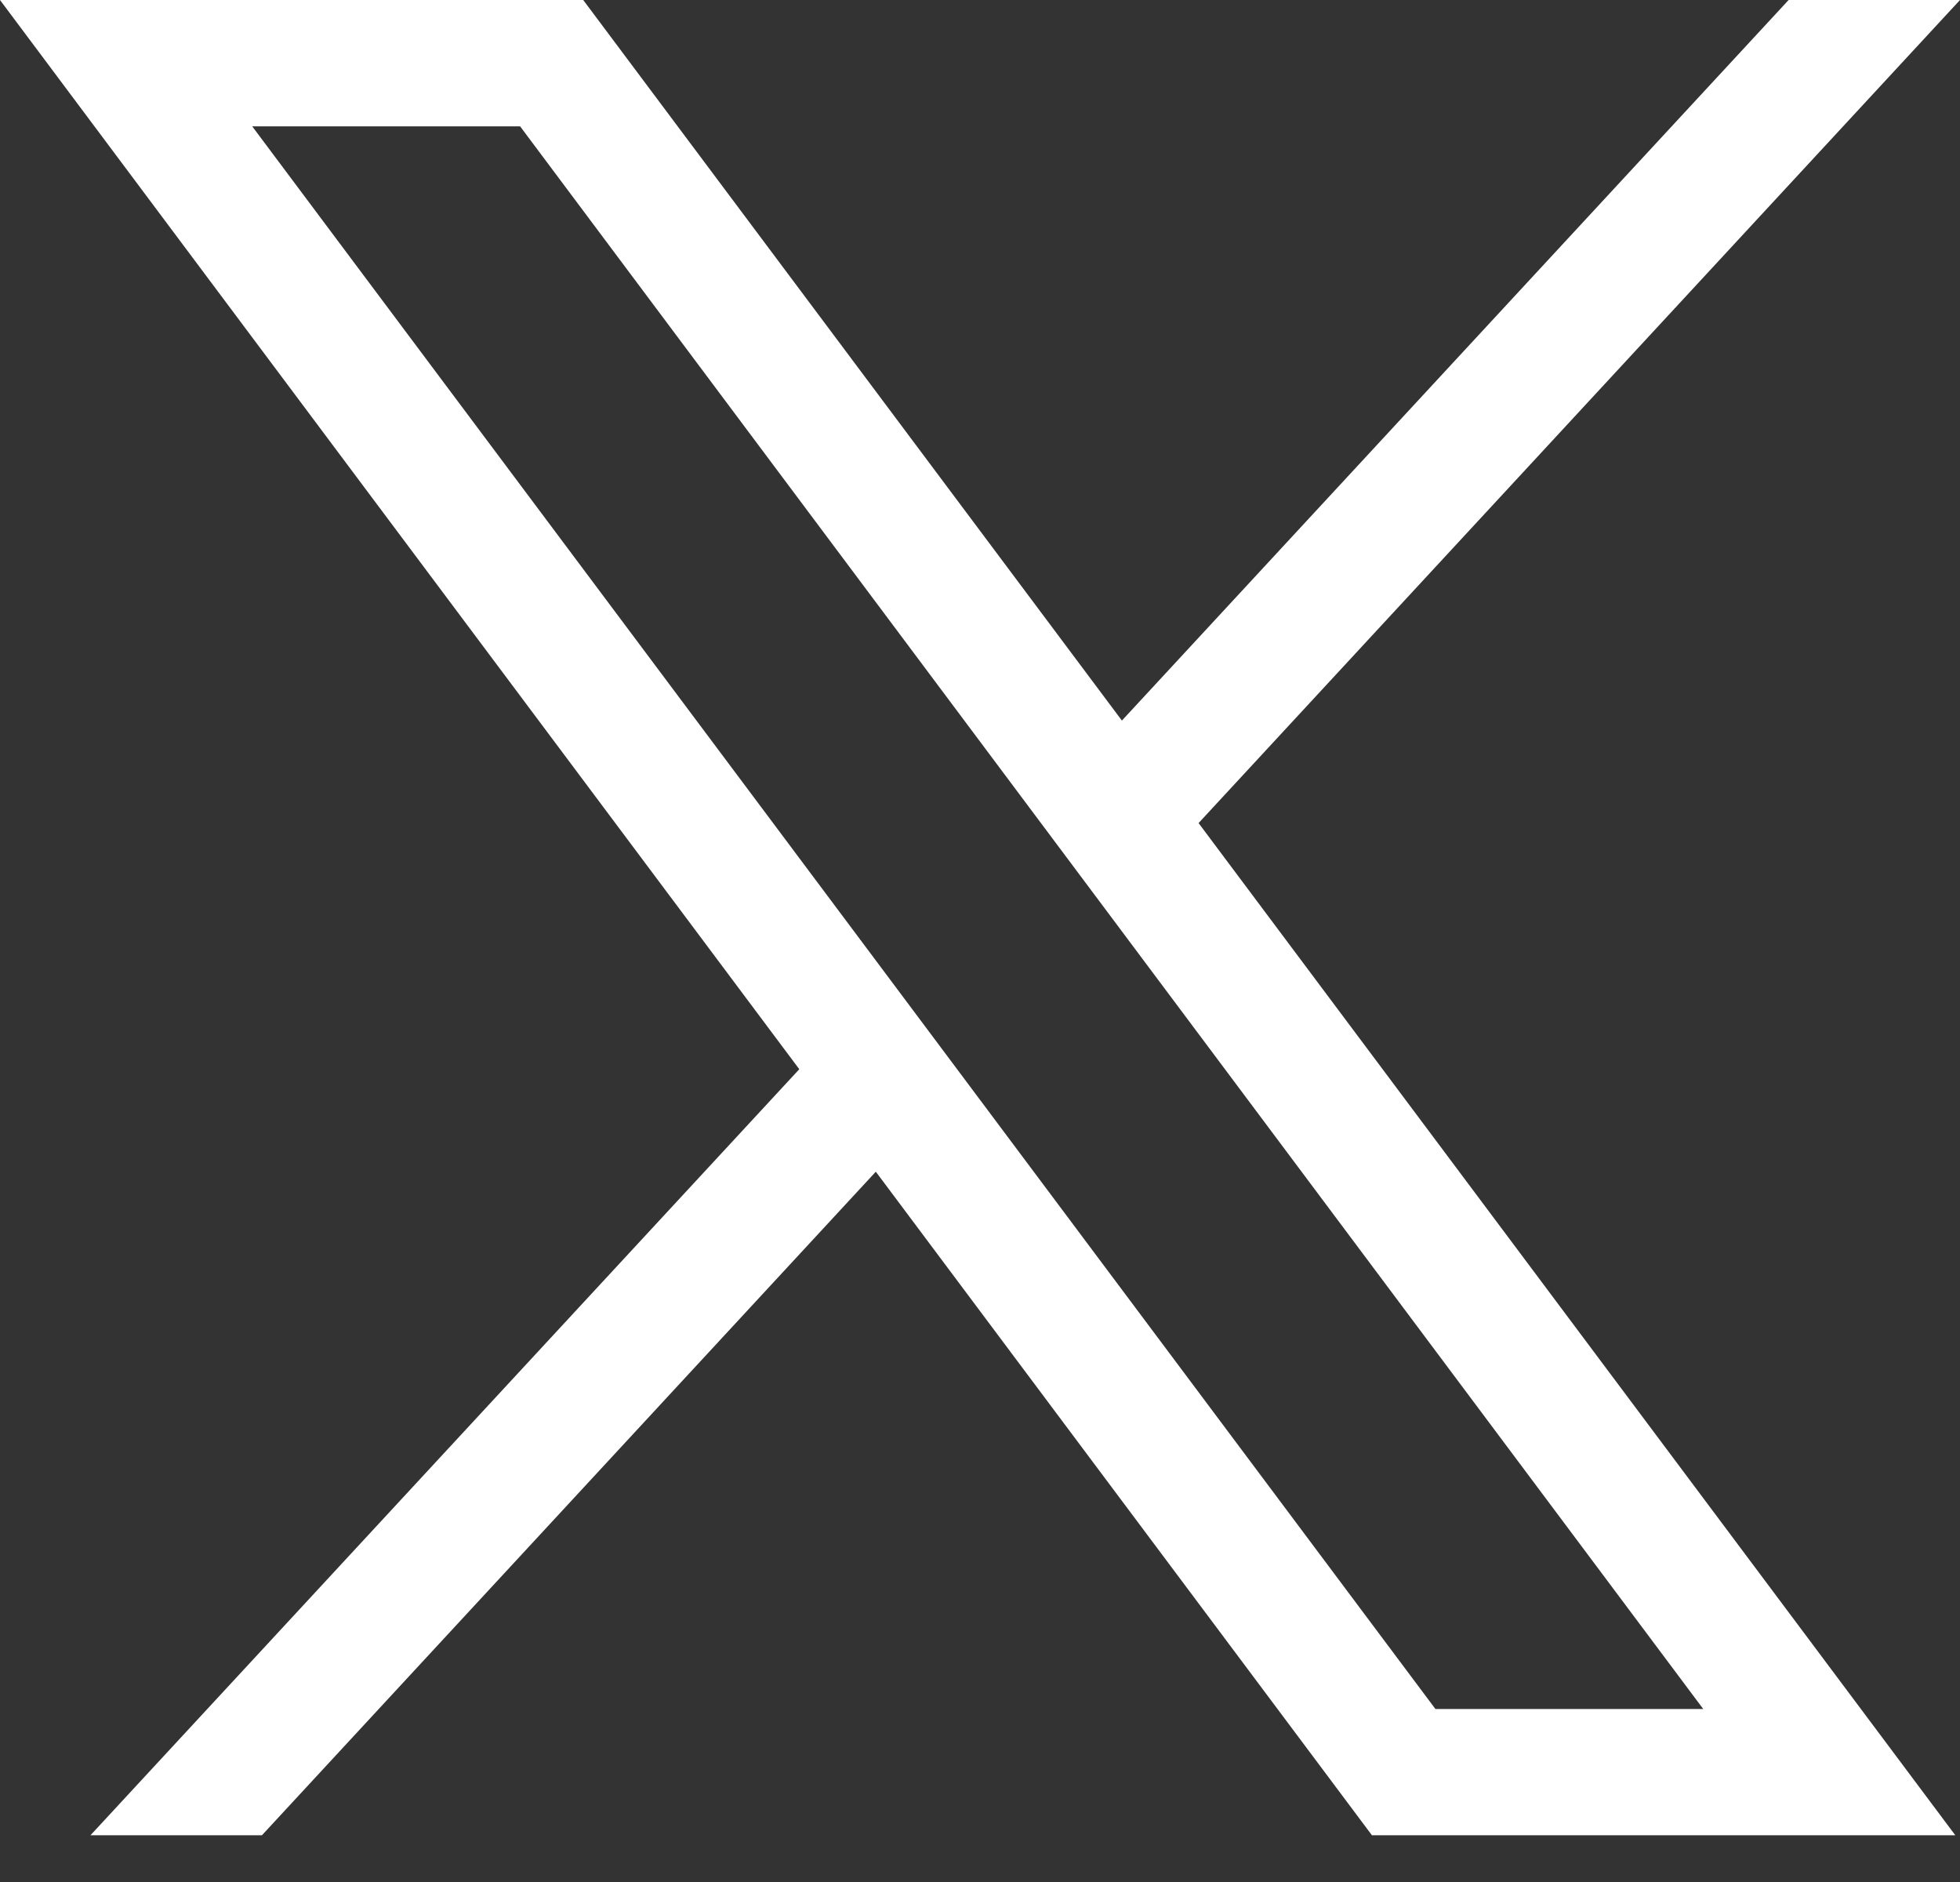
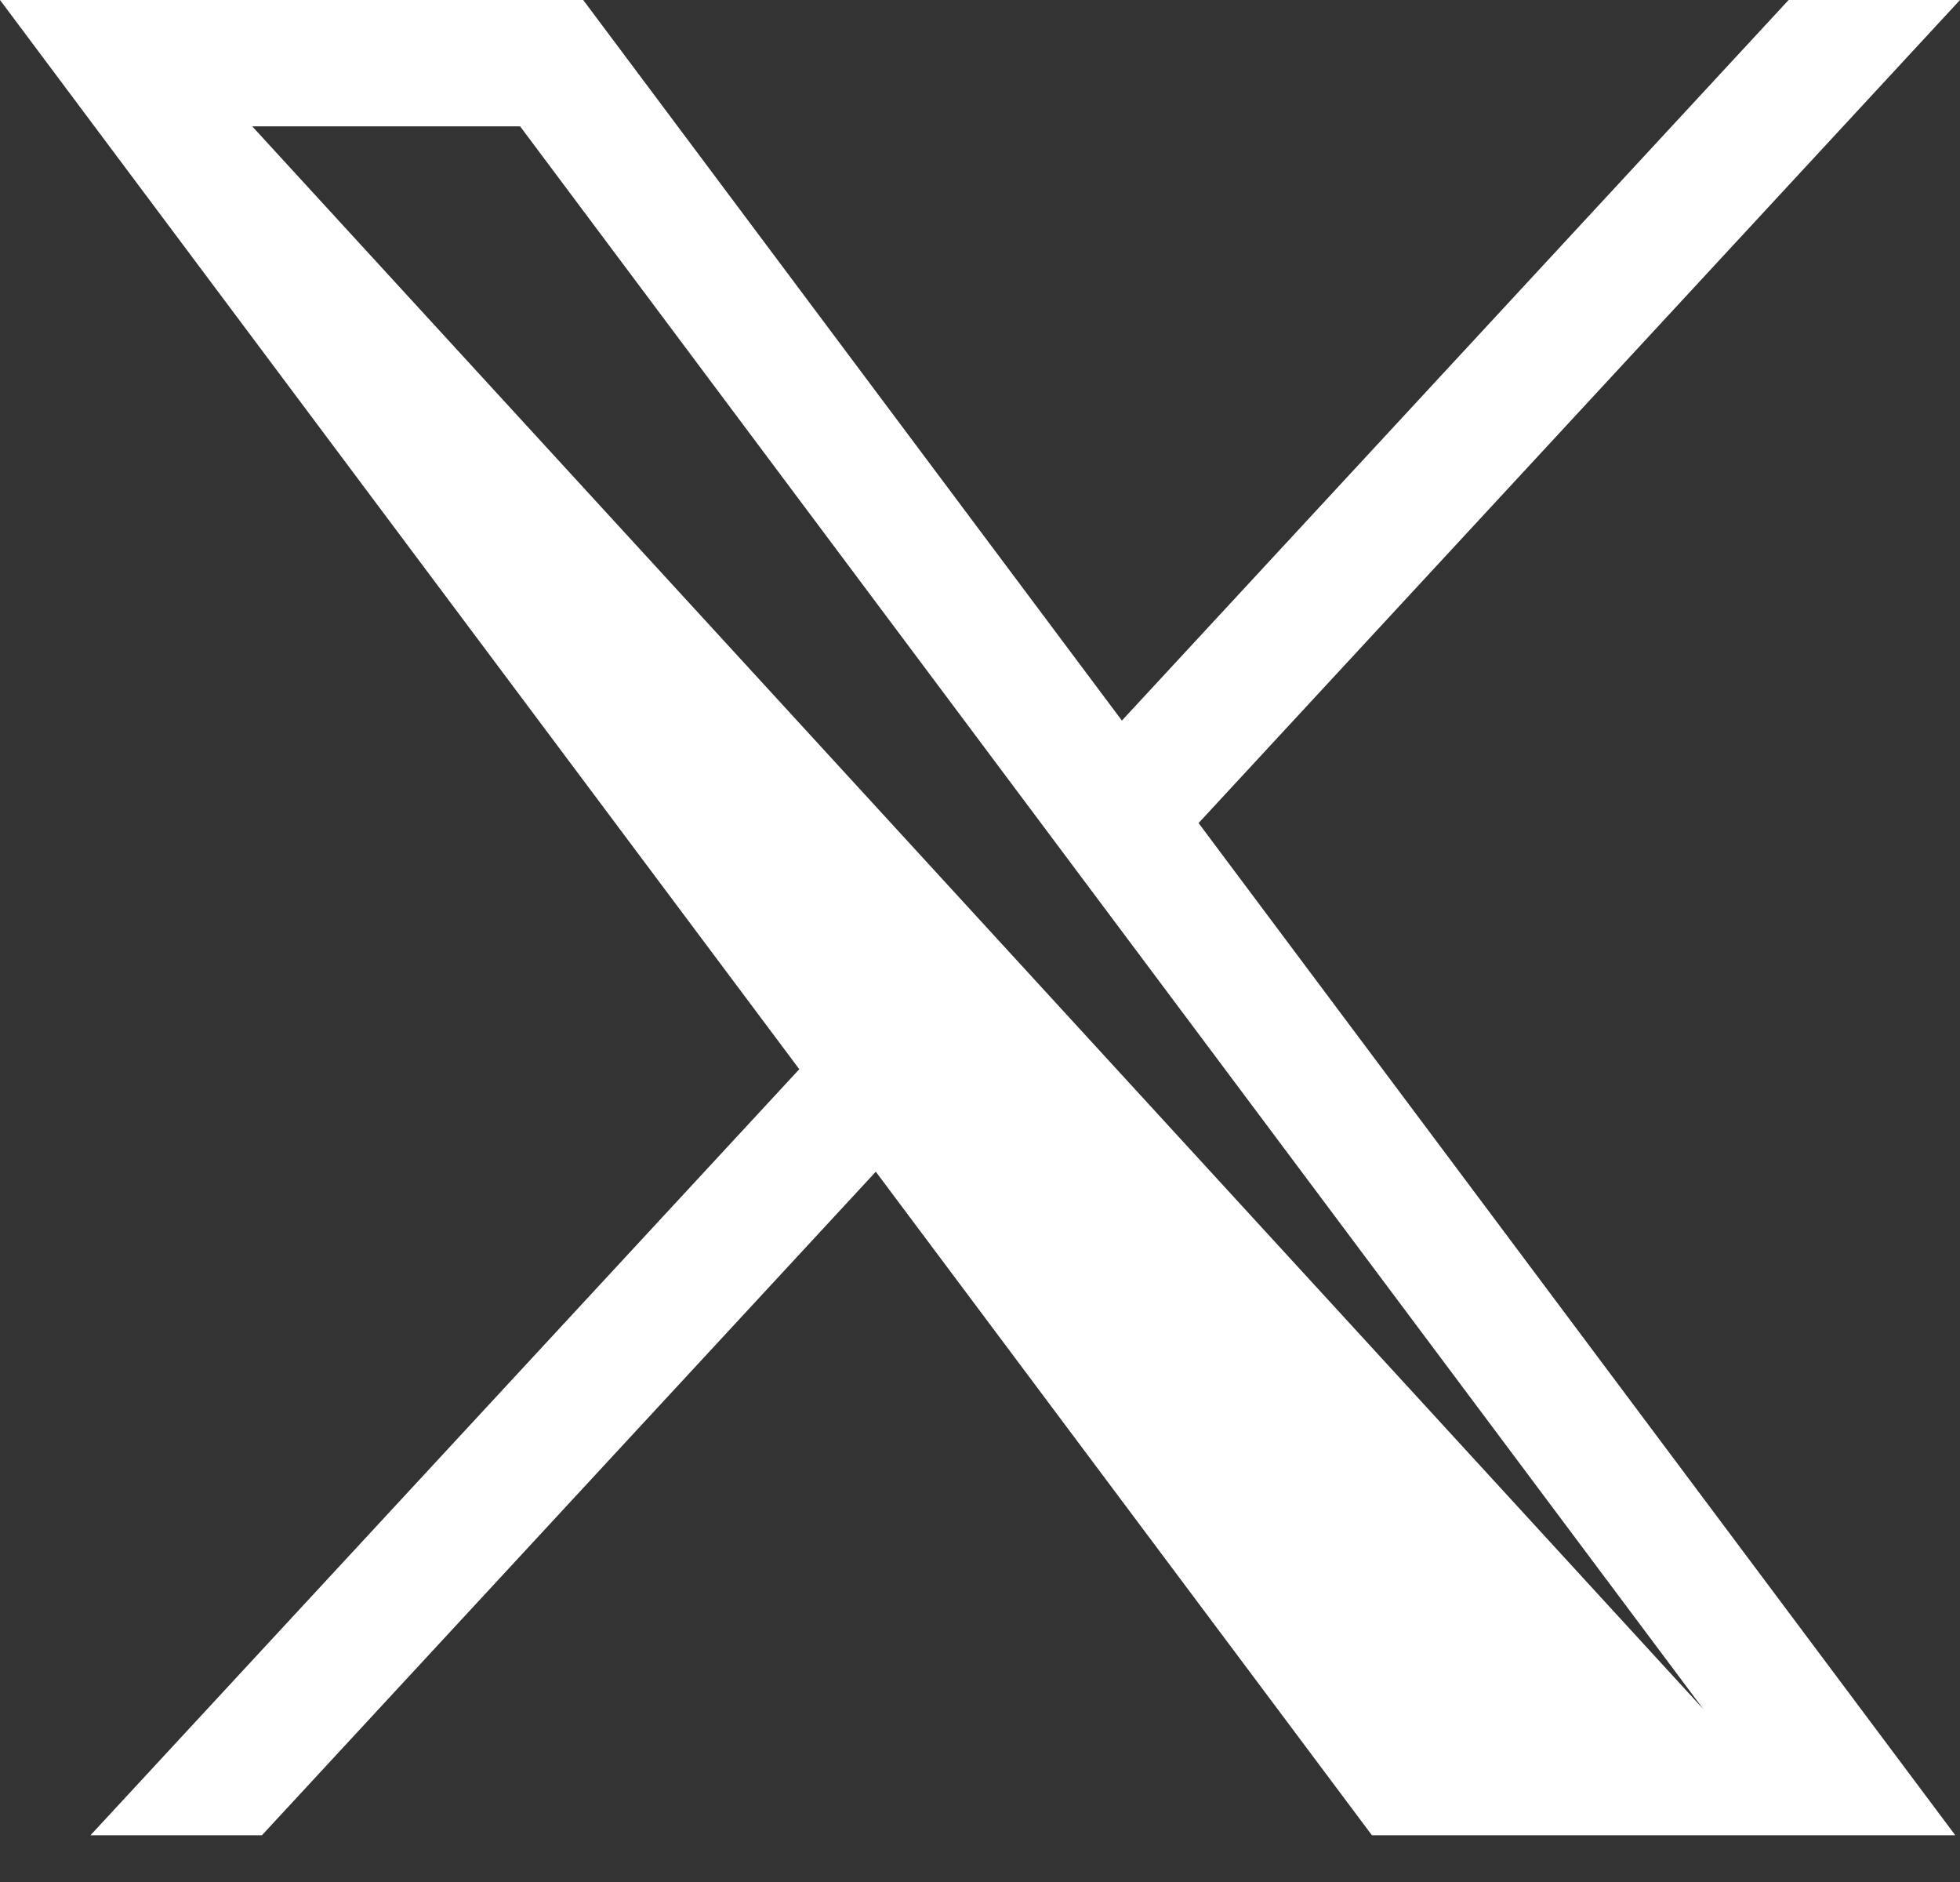
<svg xmlns="http://www.w3.org/2000/svg" width="25" height="24" viewBox="0 0 25 24" fill="none">
  <rect x="0" y="0" width="25" height="24" fill="#333333" stroke="none" />
  <g id="layer1">
-     <path id="path1009" d="M24.94 23.404L15.288 10.496L25 0H22.814L14.31 9.189L7.439 0L0 0L10.195 13.635L1.154 23.404H3.341L11.171 14.942L17.499 23.404L24.938 23.404H24.94ZM21.725 21.794L18.309 21.794L3.217 1.611H6.634L21.725 21.794Z" fill="white" />
+     <path id="path1009" d="M24.94 23.404L15.288 10.496L25 0H22.814L14.31 9.189L7.439 0L0 0L10.195 13.635L1.154 23.404H3.341L11.171 14.942L17.499 23.404L24.938 23.404H24.94ZM21.725 21.794L3.217 1.611H6.634L21.725 21.794Z" fill="white" />
  </g>
</svg>